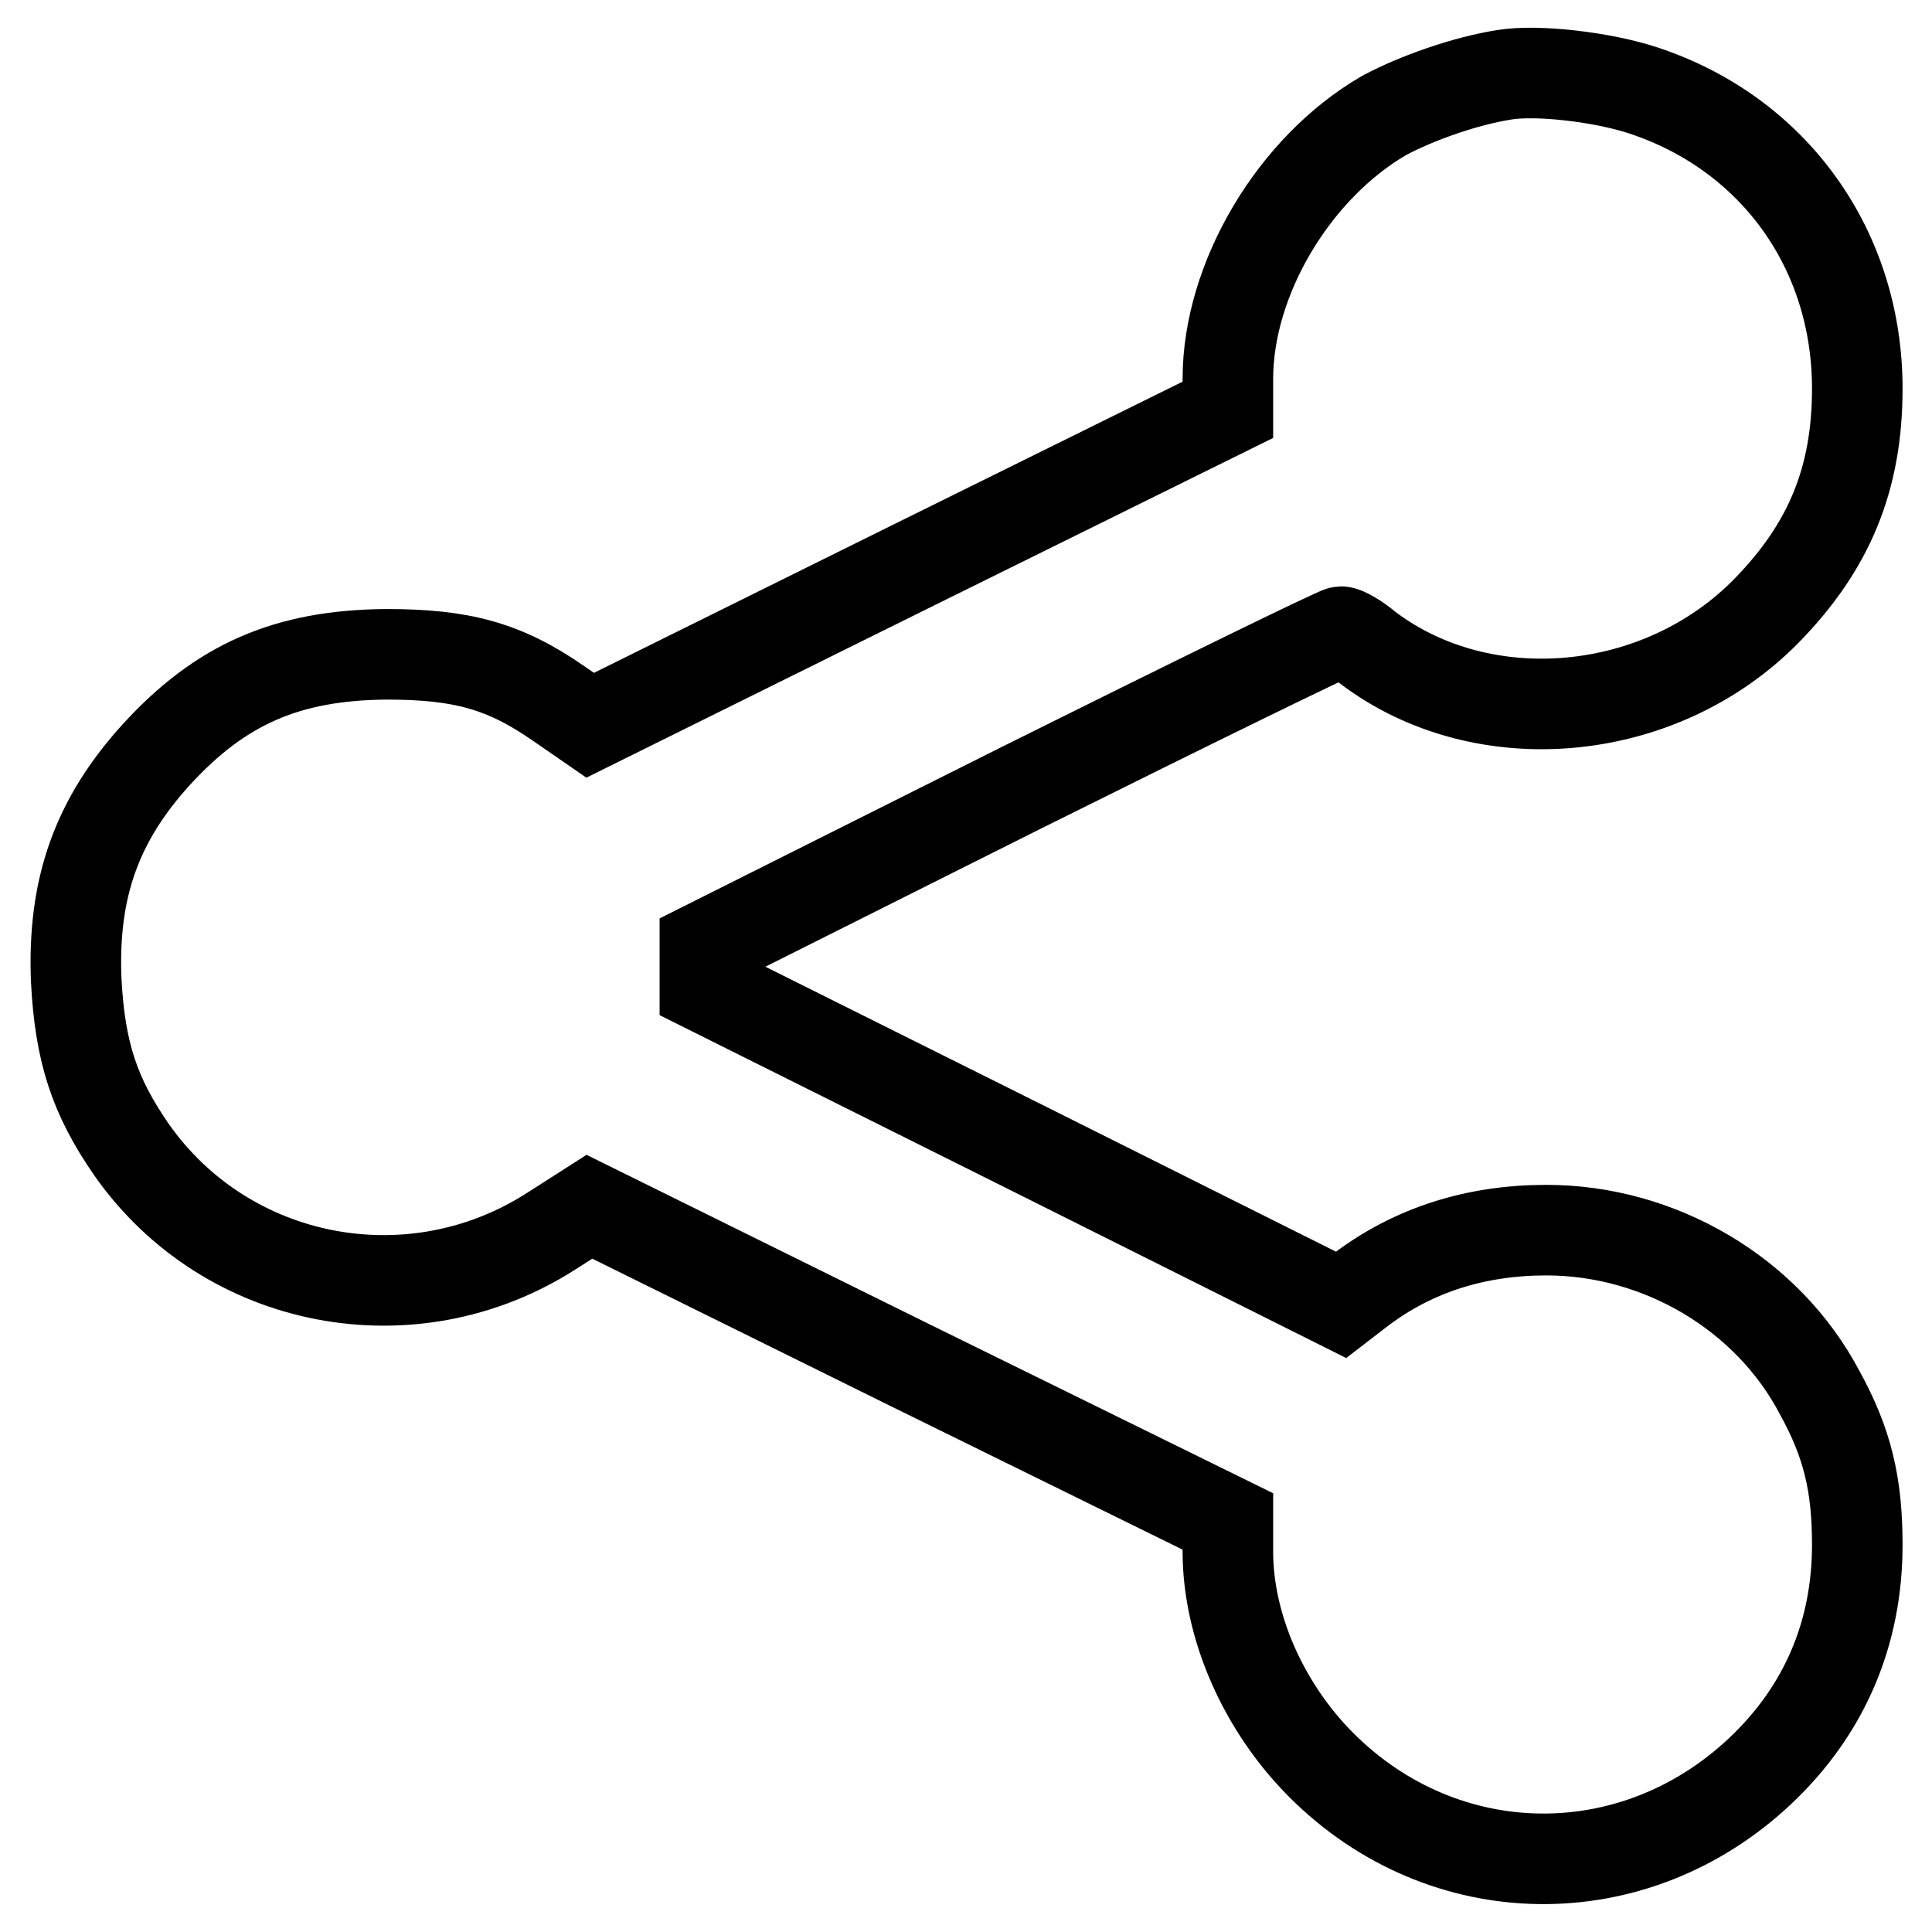
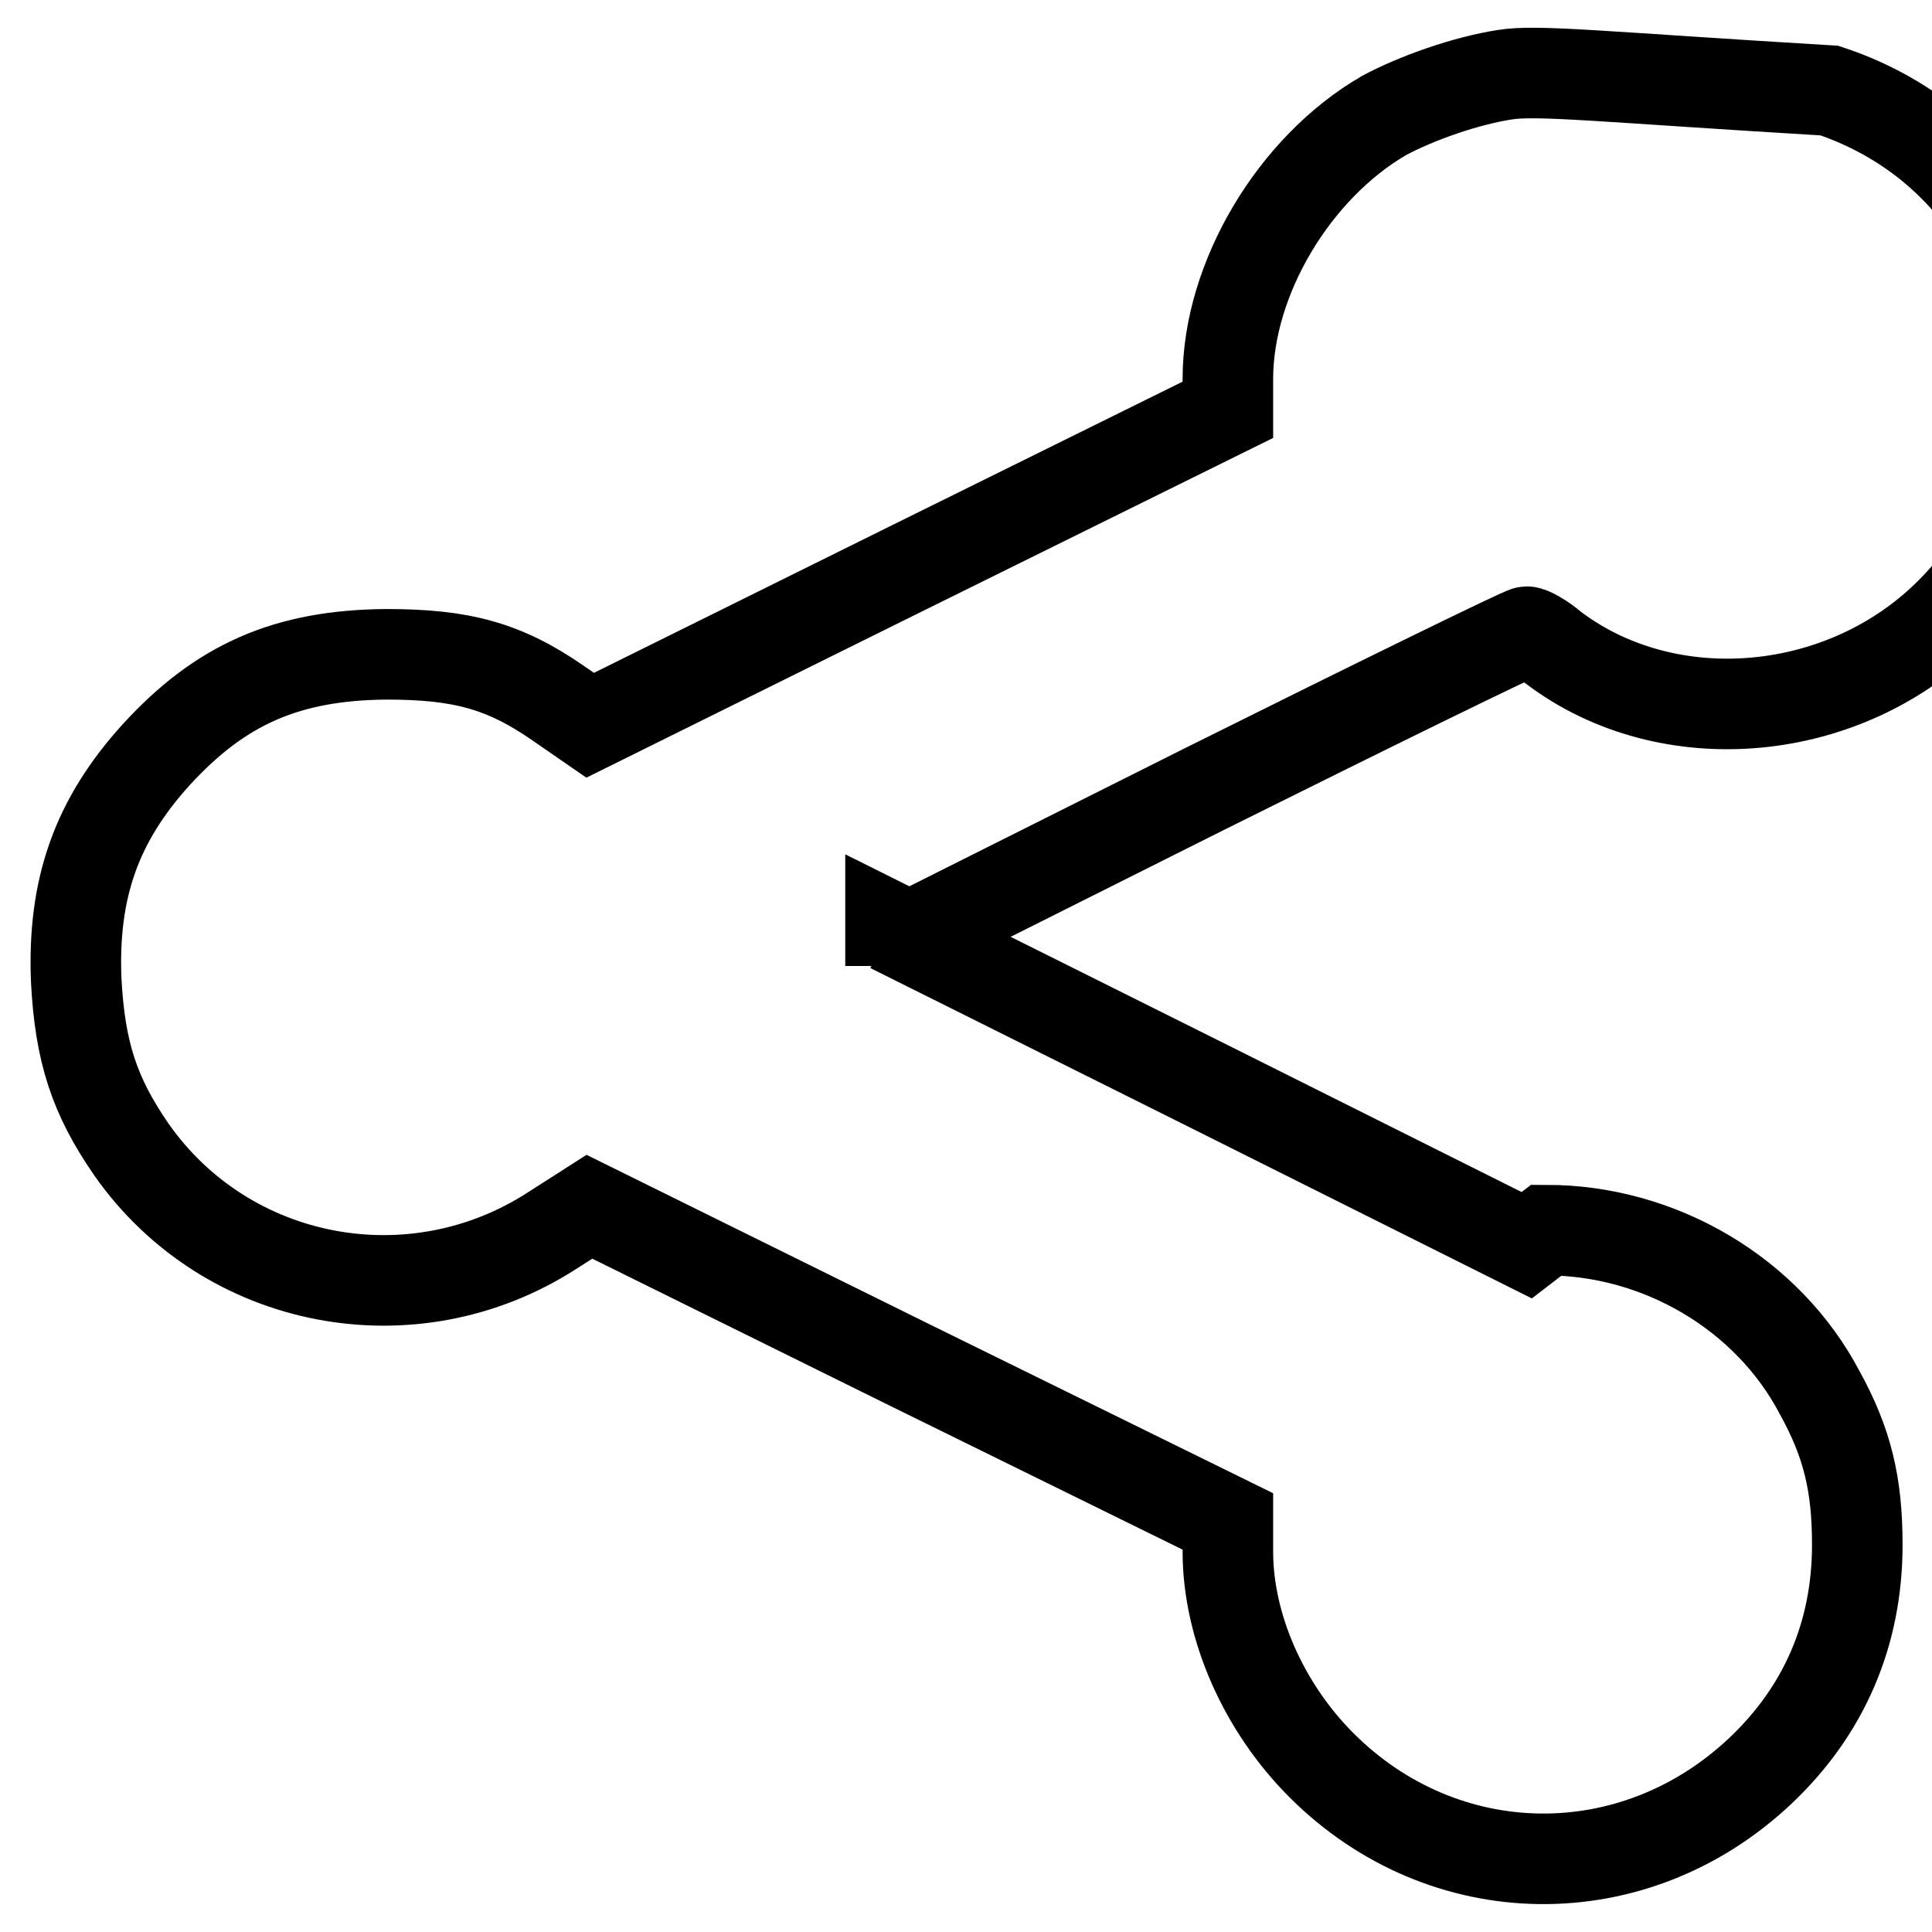
<svg xmlns="http://www.w3.org/2000/svg" version="1.1" x="0px" y="0px" viewBox="0 0 256 256" enable-background="new 0 0 256 256" xml:space="preserve">
  <g>
    <g>
      <g>
-         <path stroke-width="12" fill-opacity="0" stroke="#000000" d="M199.4,9.9c-5.2,0.8-11.7,3.1-16,5.4c-11.9,6.9-20.7,21.6-20.7,34.9v4.1l-42.3,20.9L78.2,96.1L74,93.2c-7.2-5-12.9-6.5-22.8-6.5c-13.2,0.1-22,4-30.5,13.3c-7.9,8.7-11.1,17.7-10.6,29.9c0.5,9.5,2.4,15.3,7.3,22.4C30,170.3,54.6,175,73.1,163.1l5-3.2l42.3,20.9l42.3,20.8v4c0,9.9,4.7,20.6,12.4,28.3c16.2,16.2,41.3,16.6,58.1,0.8c8.5-8,12.9-18.2,12.9-30c0-8-1.3-13.5-5-20.2c-6.9-13.1-21.2-21.5-36.2-21.5c-9.3,0-17.6,2.6-24.6,7.9l-2.6,2l-42.2-21.1l-42.1-21V128v-2.6l41.7-20.9c22.9-11.4,42.1-20.8,42.6-20.8c0.5,0,2.1,0.9,3.5,2.1c15.3,11.6,38.8,9.5,52.9-4.9c8.3-8.5,12-17.5,12-29.4c0-18.5-11.1-33.8-28.3-39.5C212.4,10.2,203.7,9.2,199.4,9.9z" />
+         <path stroke-width="12" fill-opacity="0" stroke="#000000" d="M199.4,9.9c-5.2,0.8-11.7,3.1-16,5.4c-11.9,6.9-20.7,21.6-20.7,34.9v4.1l-42.3,20.9L78.2,96.1L74,93.2c-7.2-5-12.9-6.5-22.8-6.5c-13.2,0.1-22,4-30.5,13.3c-7.9,8.7-11.1,17.7-10.6,29.9c0.5,9.5,2.4,15.3,7.3,22.4C30,170.3,54.6,175,73.1,163.1l5-3.2l42.3,20.9l42.3,20.8v4c0,9.9,4.7,20.6,12.4,28.3c16.2,16.2,41.3,16.6,58.1,0.8c8.5-8,12.9-18.2,12.9-30c0-8-1.3-13.5-5-20.2c-6.9-13.1-21.2-21.5-36.2-21.5l-2.6,2l-42.2-21.1l-42.1-21V128v-2.6l41.7-20.9c22.9-11.4,42.1-20.8,42.6-20.8c0.5,0,2.1,0.9,3.5,2.1c15.3,11.6,38.8,9.5,52.9-4.9c8.3-8.5,12-17.5,12-29.4c0-18.5-11.1-33.8-28.3-39.5C212.4,10.2,203.7,9.2,199.4,9.9z" />
      </g>
    </g>
  </g>
</svg>